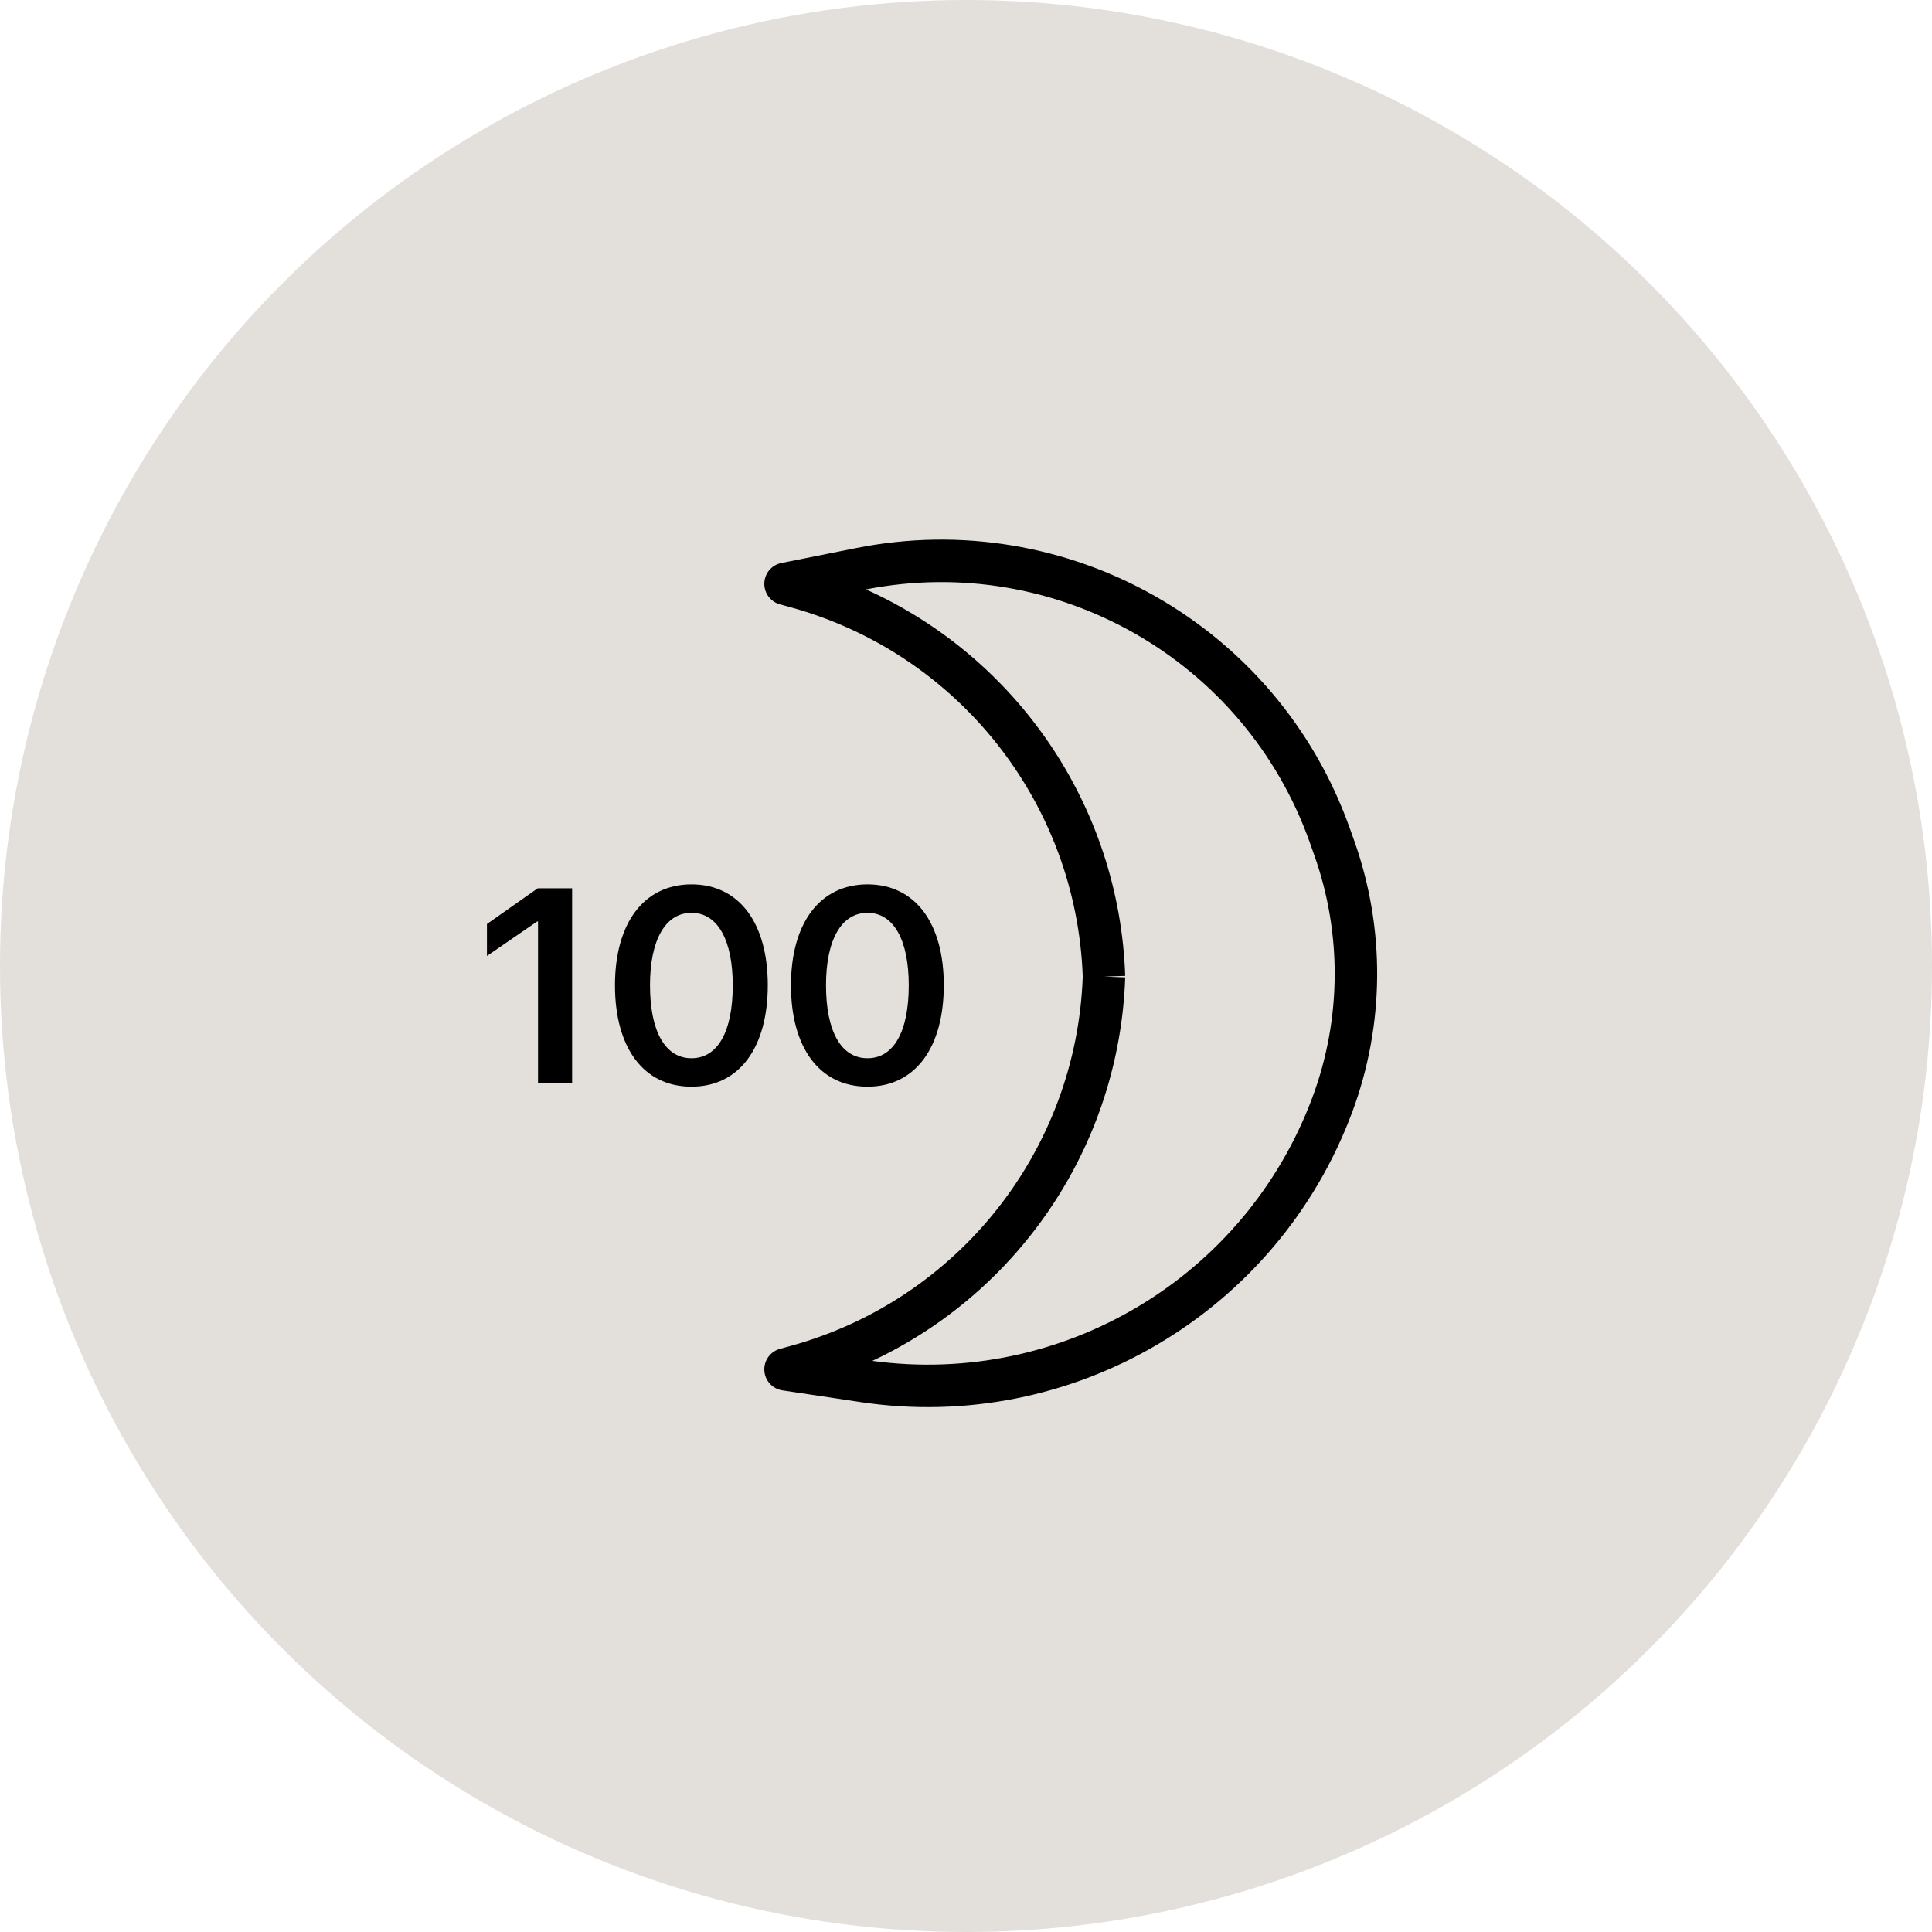
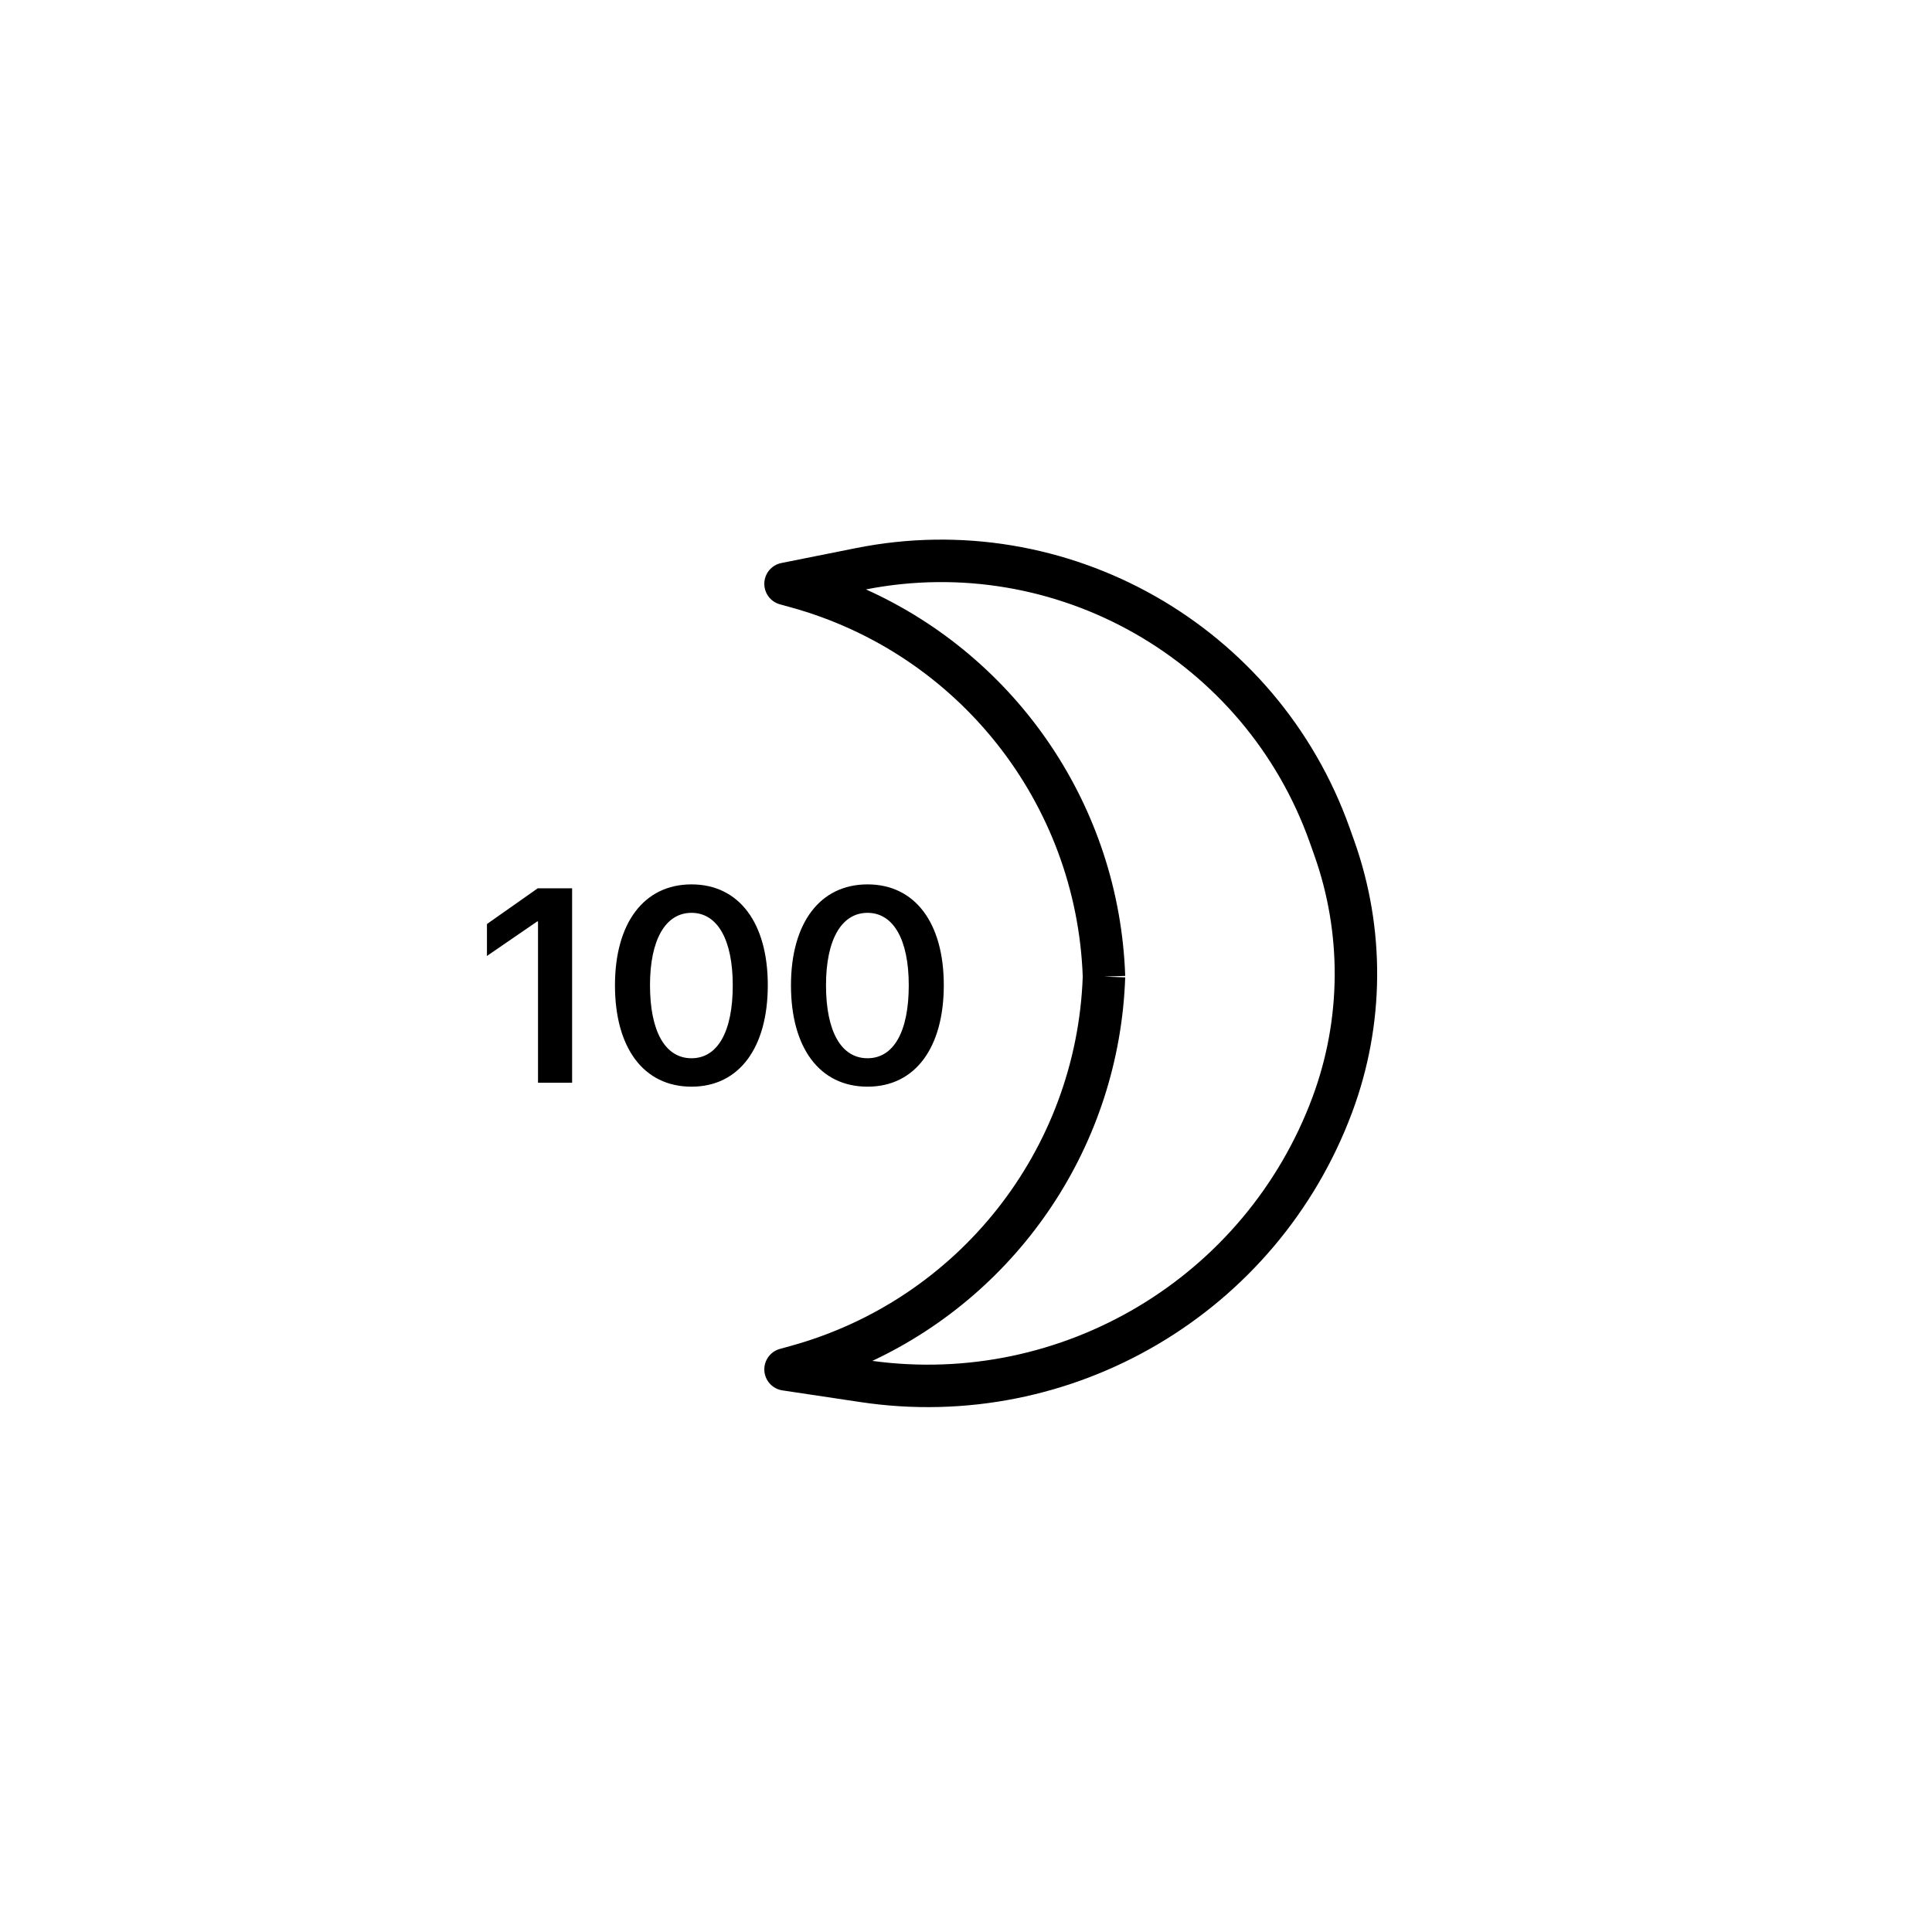
<svg xmlns="http://www.w3.org/2000/svg" fill="currentColor" viewBox="0 0 91 91" height="91" width="91">
-   <circle fill="#E3DFDA" r="45.5" cy="45.5" cx="45.5" />
  <path fill="black" d="M52.999 45.965C52.724 37.98 47.908 30.968 40.788 27.762C49.74 26.011 58.632 31.074 61.69 39.675L61.902 40.273C63.216 43.967 63.186 48.007 61.819 51.682C58.66 60.171 50.039 65.319 41.088 64.1C48.043 60.834 52.728 53.907 52.999 46.035L52 46L52.999 45.965ZM37.248 63.394C45.137 61.218 50.703 54.176 50.999 46C50.703 37.824 45.137 30.782 37.248 28.606L36.734 28.464C36.288 28.341 35.984 27.927 36.001 27.464C36.017 27.001 36.35 26.61 36.804 26.519L40.319 25.816C50.27 23.826 60.174 29.443 63.574 39.005L63.787 39.602C65.258 43.74 65.225 48.264 63.693 52.379C60.174 61.838 50.509 67.537 40.528 66.04L36.852 65.489C36.385 65.419 36.03 65.031 36.002 64.56C35.973 64.089 36.279 63.662 36.734 63.536L37.248 63.394ZM37.256 46.411C37.256 49.35 38.602 51.184 40.861 51.184C43.115 51.184 44.454 49.337 44.454 46.404C44.454 43.472 43.102 41.656 40.861 41.656C38.614 41.656 37.256 43.484 37.256 46.411ZM42.804 46.411C42.804 48.581 42.099 49.845 40.861 49.845C39.617 49.845 38.906 48.575 38.906 46.404C38.906 44.272 39.63 42.996 40.861 42.996C42.086 42.996 42.804 44.265 42.804 46.411ZM32.571 51.184C30.311 51.184 28.966 49.35 28.966 46.411C28.966 43.484 30.324 41.656 32.571 41.656C34.812 41.656 36.164 43.472 36.164 46.404C36.164 49.337 34.825 51.184 32.571 51.184ZM32.571 49.845C33.809 49.845 34.514 48.581 34.514 46.411C34.514 44.265 33.796 42.996 32.571 42.996C31.34 42.996 30.616 44.272 30.616 46.404C30.616 48.575 31.327 49.845 32.571 49.845ZM25.341 43.402V51H26.947V41.84H25.329L22.936 43.523V45.027L25.303 43.402H25.341Z" clip-rule="evenodd" fill-rule="evenodd" />
</svg>